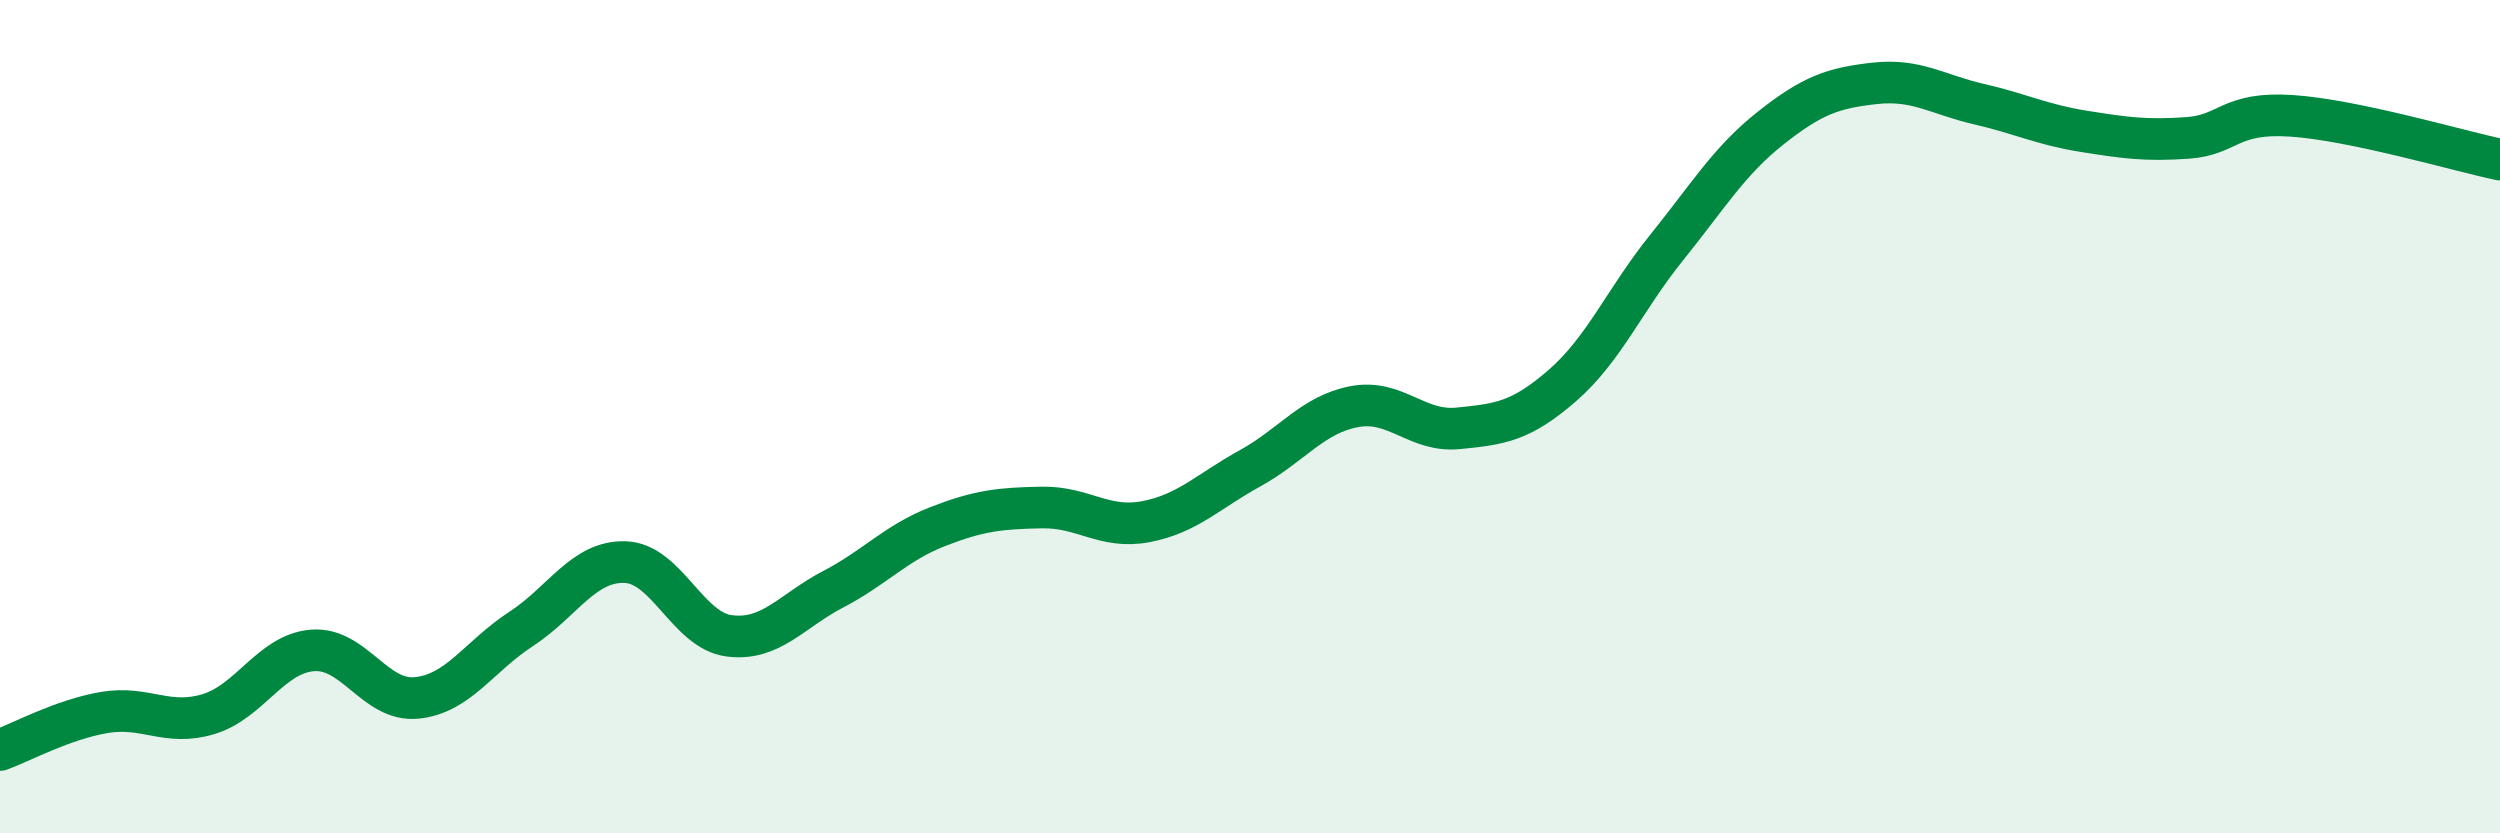
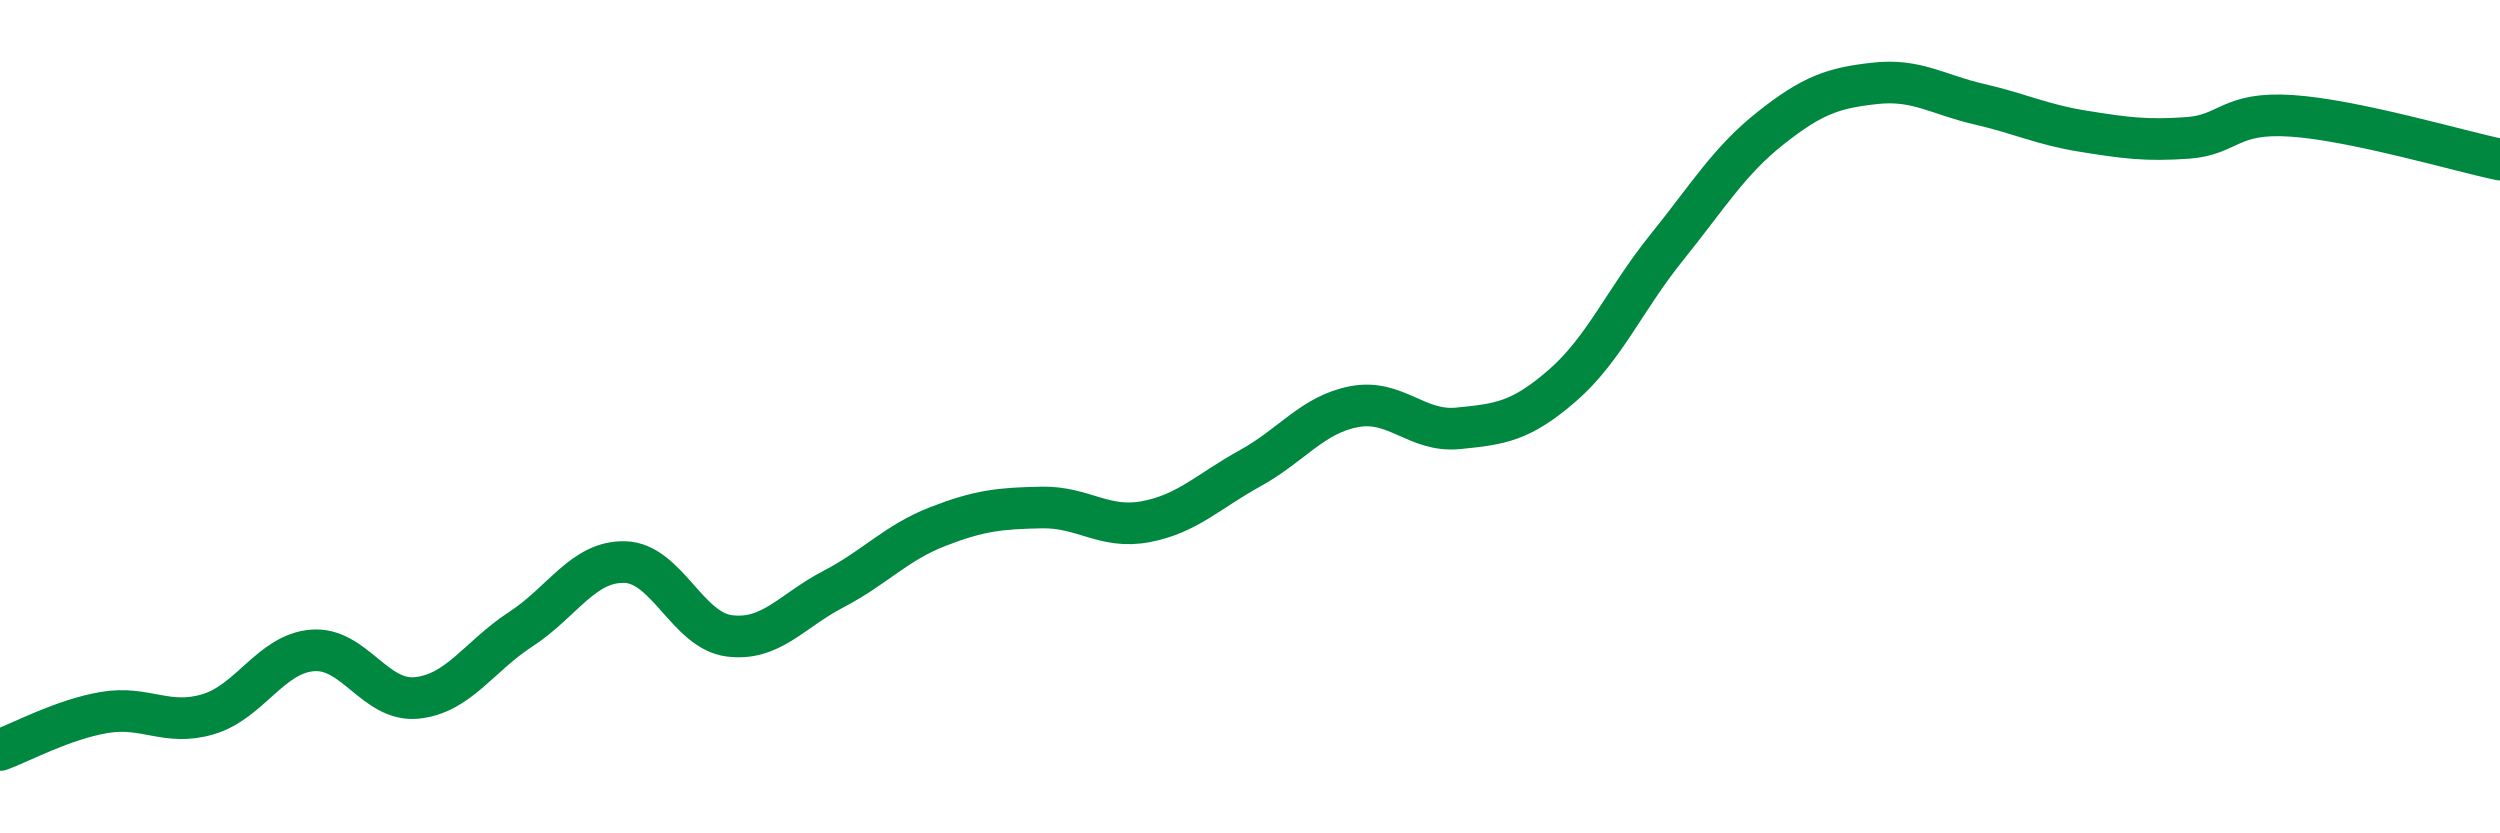
<svg xmlns="http://www.w3.org/2000/svg" width="60" height="20" viewBox="0 0 60 20">
-   <path d="M 0,18 C 0.5,17.82 1.5,17.27 2.5,17.1 C 3.5,16.93 4,17.44 5,17.14 C 6,16.84 6.5,15.69 7.5,15.61 C 8.5,15.53 9,16.85 10,16.75 C 11,16.65 11.5,15.75 12.5,15.1 C 13.5,14.45 14,13.46 15,13.49 C 16,13.52 16.5,15.13 17.5,15.26 C 18.5,15.39 19,14.66 20,14.14 C 21,13.62 21.5,13.03 22.5,12.64 C 23.5,12.25 24,12.2 25,12.18 C 26,12.16 26.5,12.71 27.5,12.52 C 28.5,12.33 29,11.79 30,11.24 C 31,10.69 31.5,9.95 32.5,9.76 C 33.5,9.57 34,10.38 35,10.28 C 36,10.18 36.5,10.12 37.5,9.25 C 38.5,8.38 39,7.18 40,5.94 C 41,4.7 41.5,3.86 42.5,3.07 C 43.5,2.28 44,2.11 45,2 C 46,1.89 46.5,2.27 47.5,2.5 C 48.5,2.73 49,2.99 50,3.15 C 51,3.31 51.5,3.38 52.5,3.31 C 53.5,3.24 53.5,2.68 55,2.78 C 56.5,2.88 59,3.62 60,3.83L60 20L0 20Z" fill="#008740" opacity="0.1" stroke-linecap="round" stroke-linejoin="round" />
  <path d="M 0,18 C 0.5,17.82 1.5,17.27 2.5,17.1 C 3.5,16.93 4,17.44 5,17.14 C 6,16.84 6.5,15.69 7.5,15.61 C 8.5,15.53 9,16.85 10,16.75 C 11,16.65 11.5,15.75 12.5,15.1 C 13.5,14.45 14,13.46 15,13.49 C 16,13.52 16.5,15.13 17.5,15.26 C 18.5,15.39 19,14.66 20,14.14 C 21,13.62 21.5,13.03 22.5,12.64 C 23.5,12.25 24,12.2 25,12.18 C 26,12.16 26.5,12.71 27.5,12.52 C 28.5,12.33 29,11.79 30,11.24 C 31,10.69 31.5,9.95 32.5,9.76 C 33.5,9.57 34,10.38 35,10.28 C 36,10.18 36.5,10.12 37.5,9.25 C 38.5,8.38 39,7.18 40,5.94 C 41,4.7 41.5,3.86 42.5,3.07 C 43.5,2.28 44,2.11 45,2 C 46,1.89 46.5,2.27 47.5,2.5 C 48.5,2.73 49,2.99 50,3.15 C 51,3.31 51.5,3.38 52.5,3.31 C 53.5,3.24 53.5,2.68 55,2.78 C 56.5,2.88 59,3.62 60,3.83" stroke="#008740" stroke-width="1" fill="none" stroke-linecap="round" stroke-linejoin="round" />
</svg>